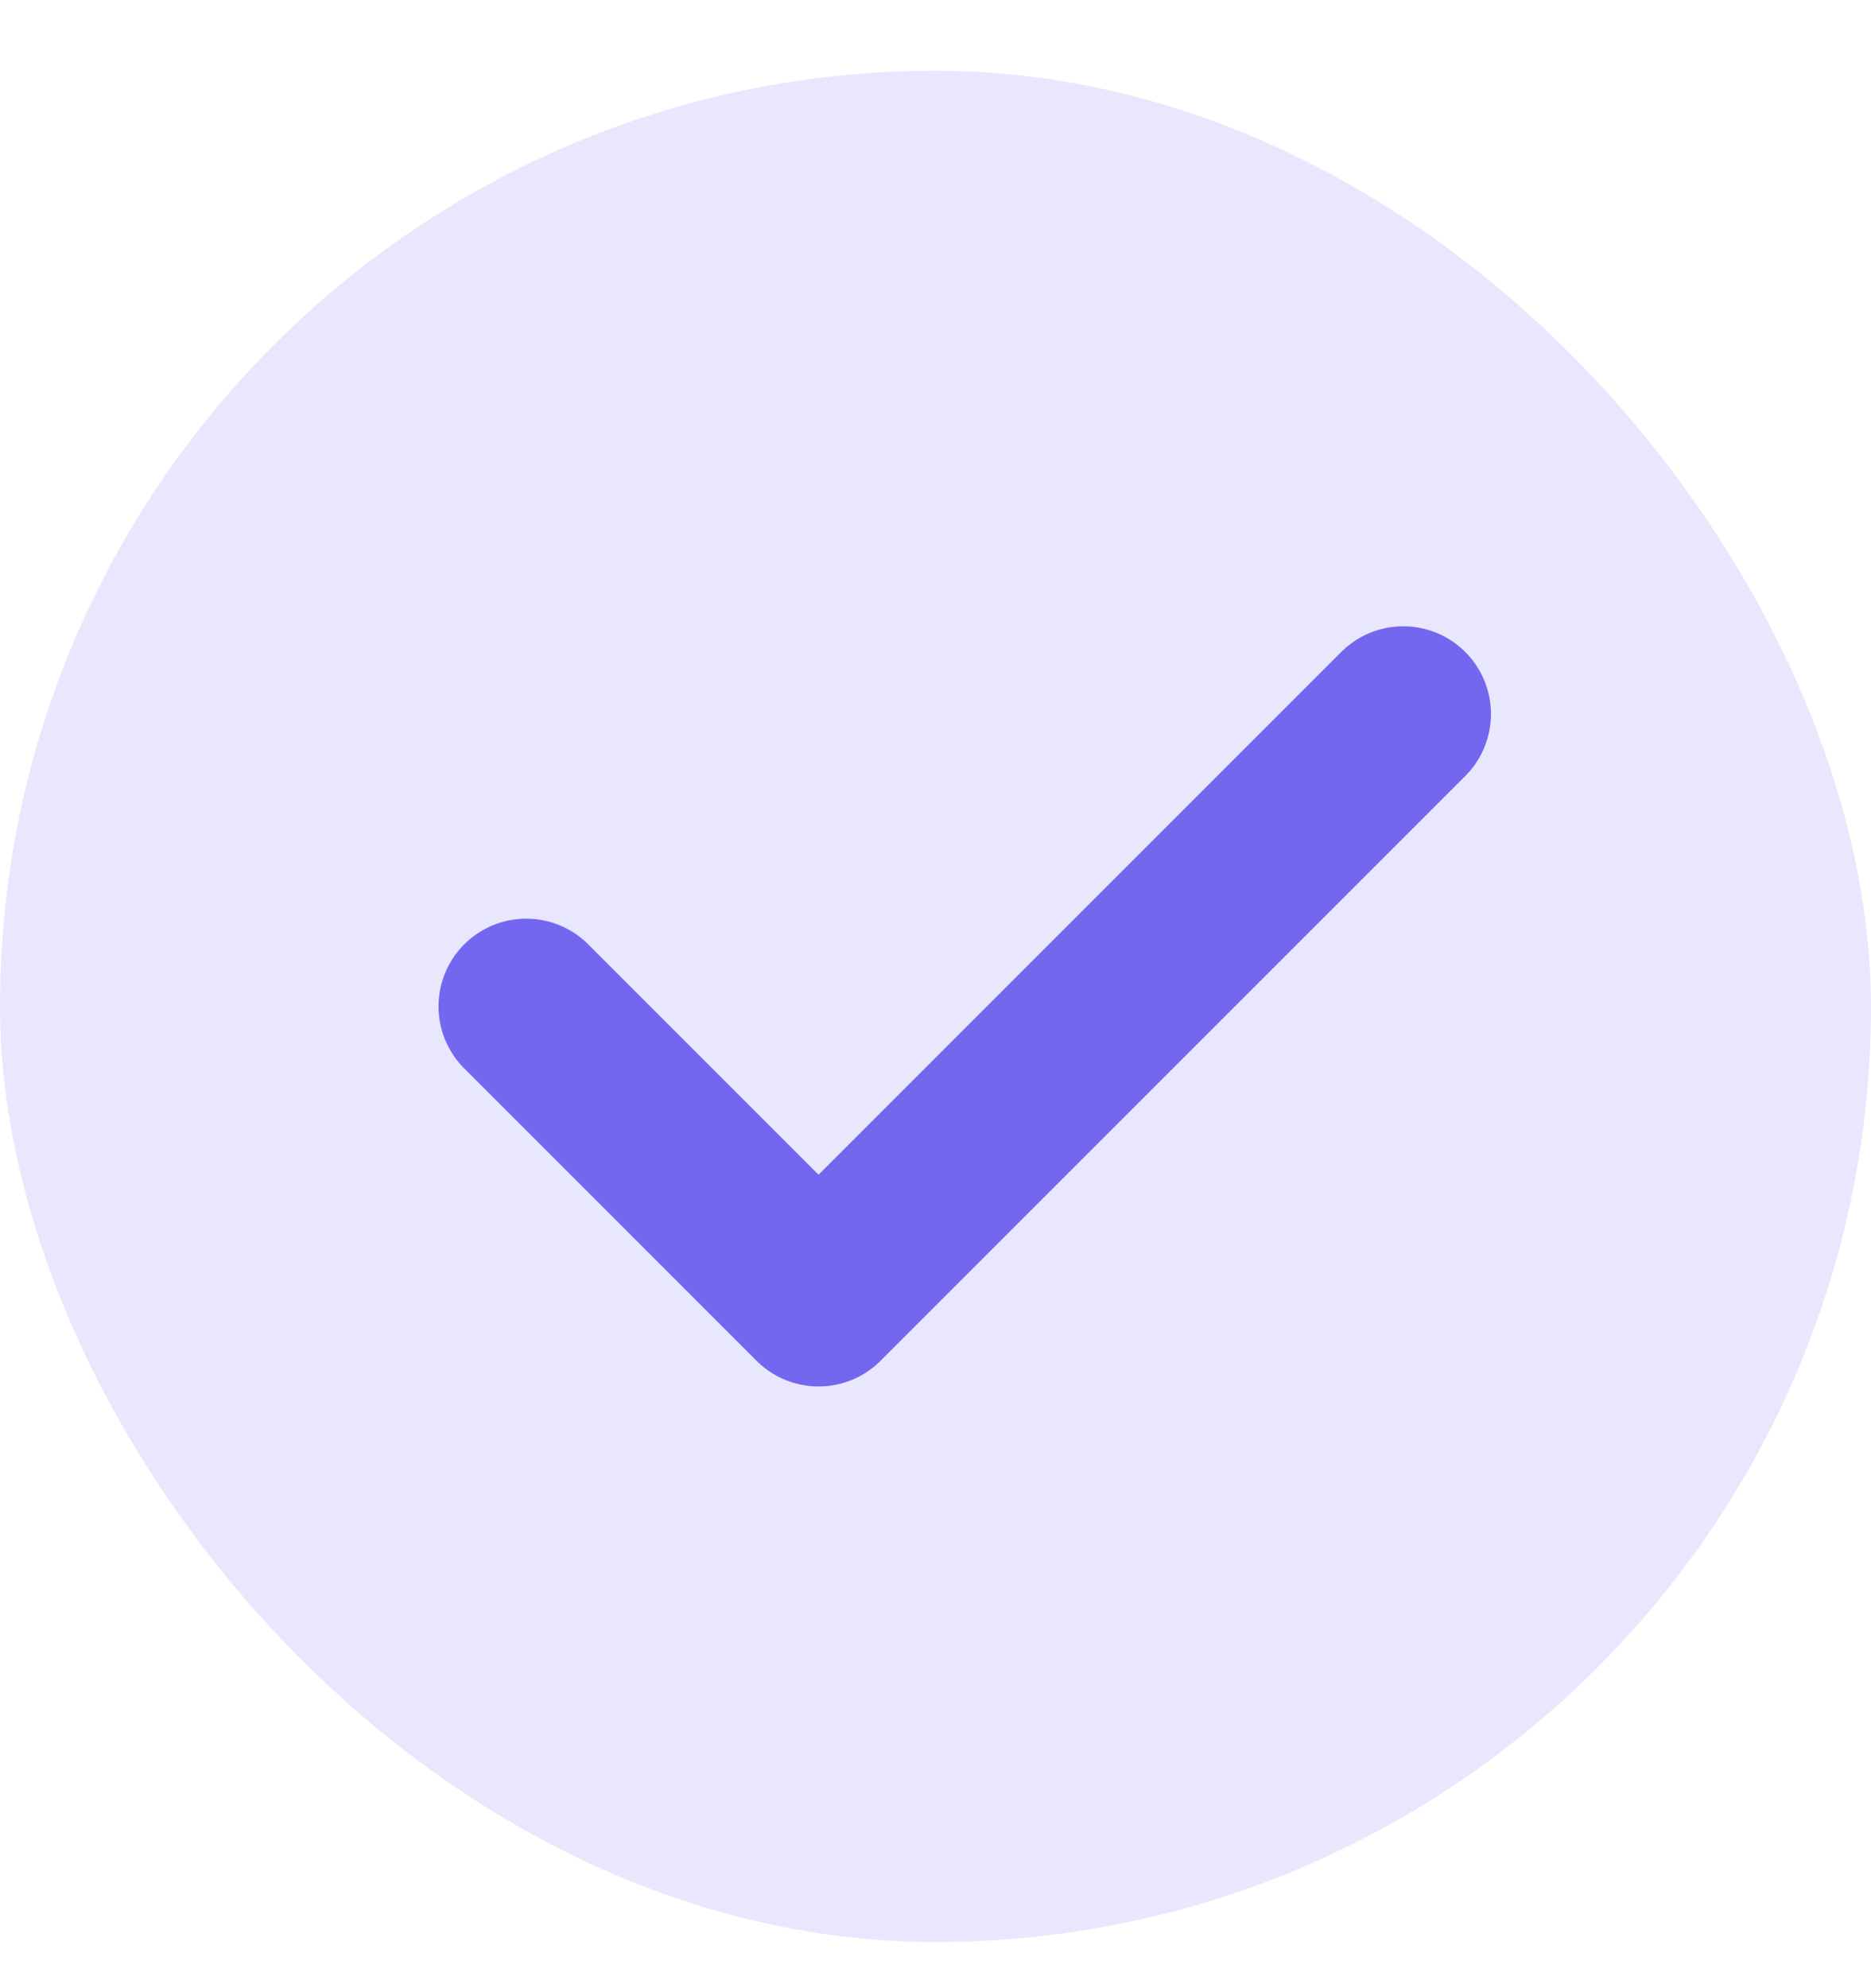
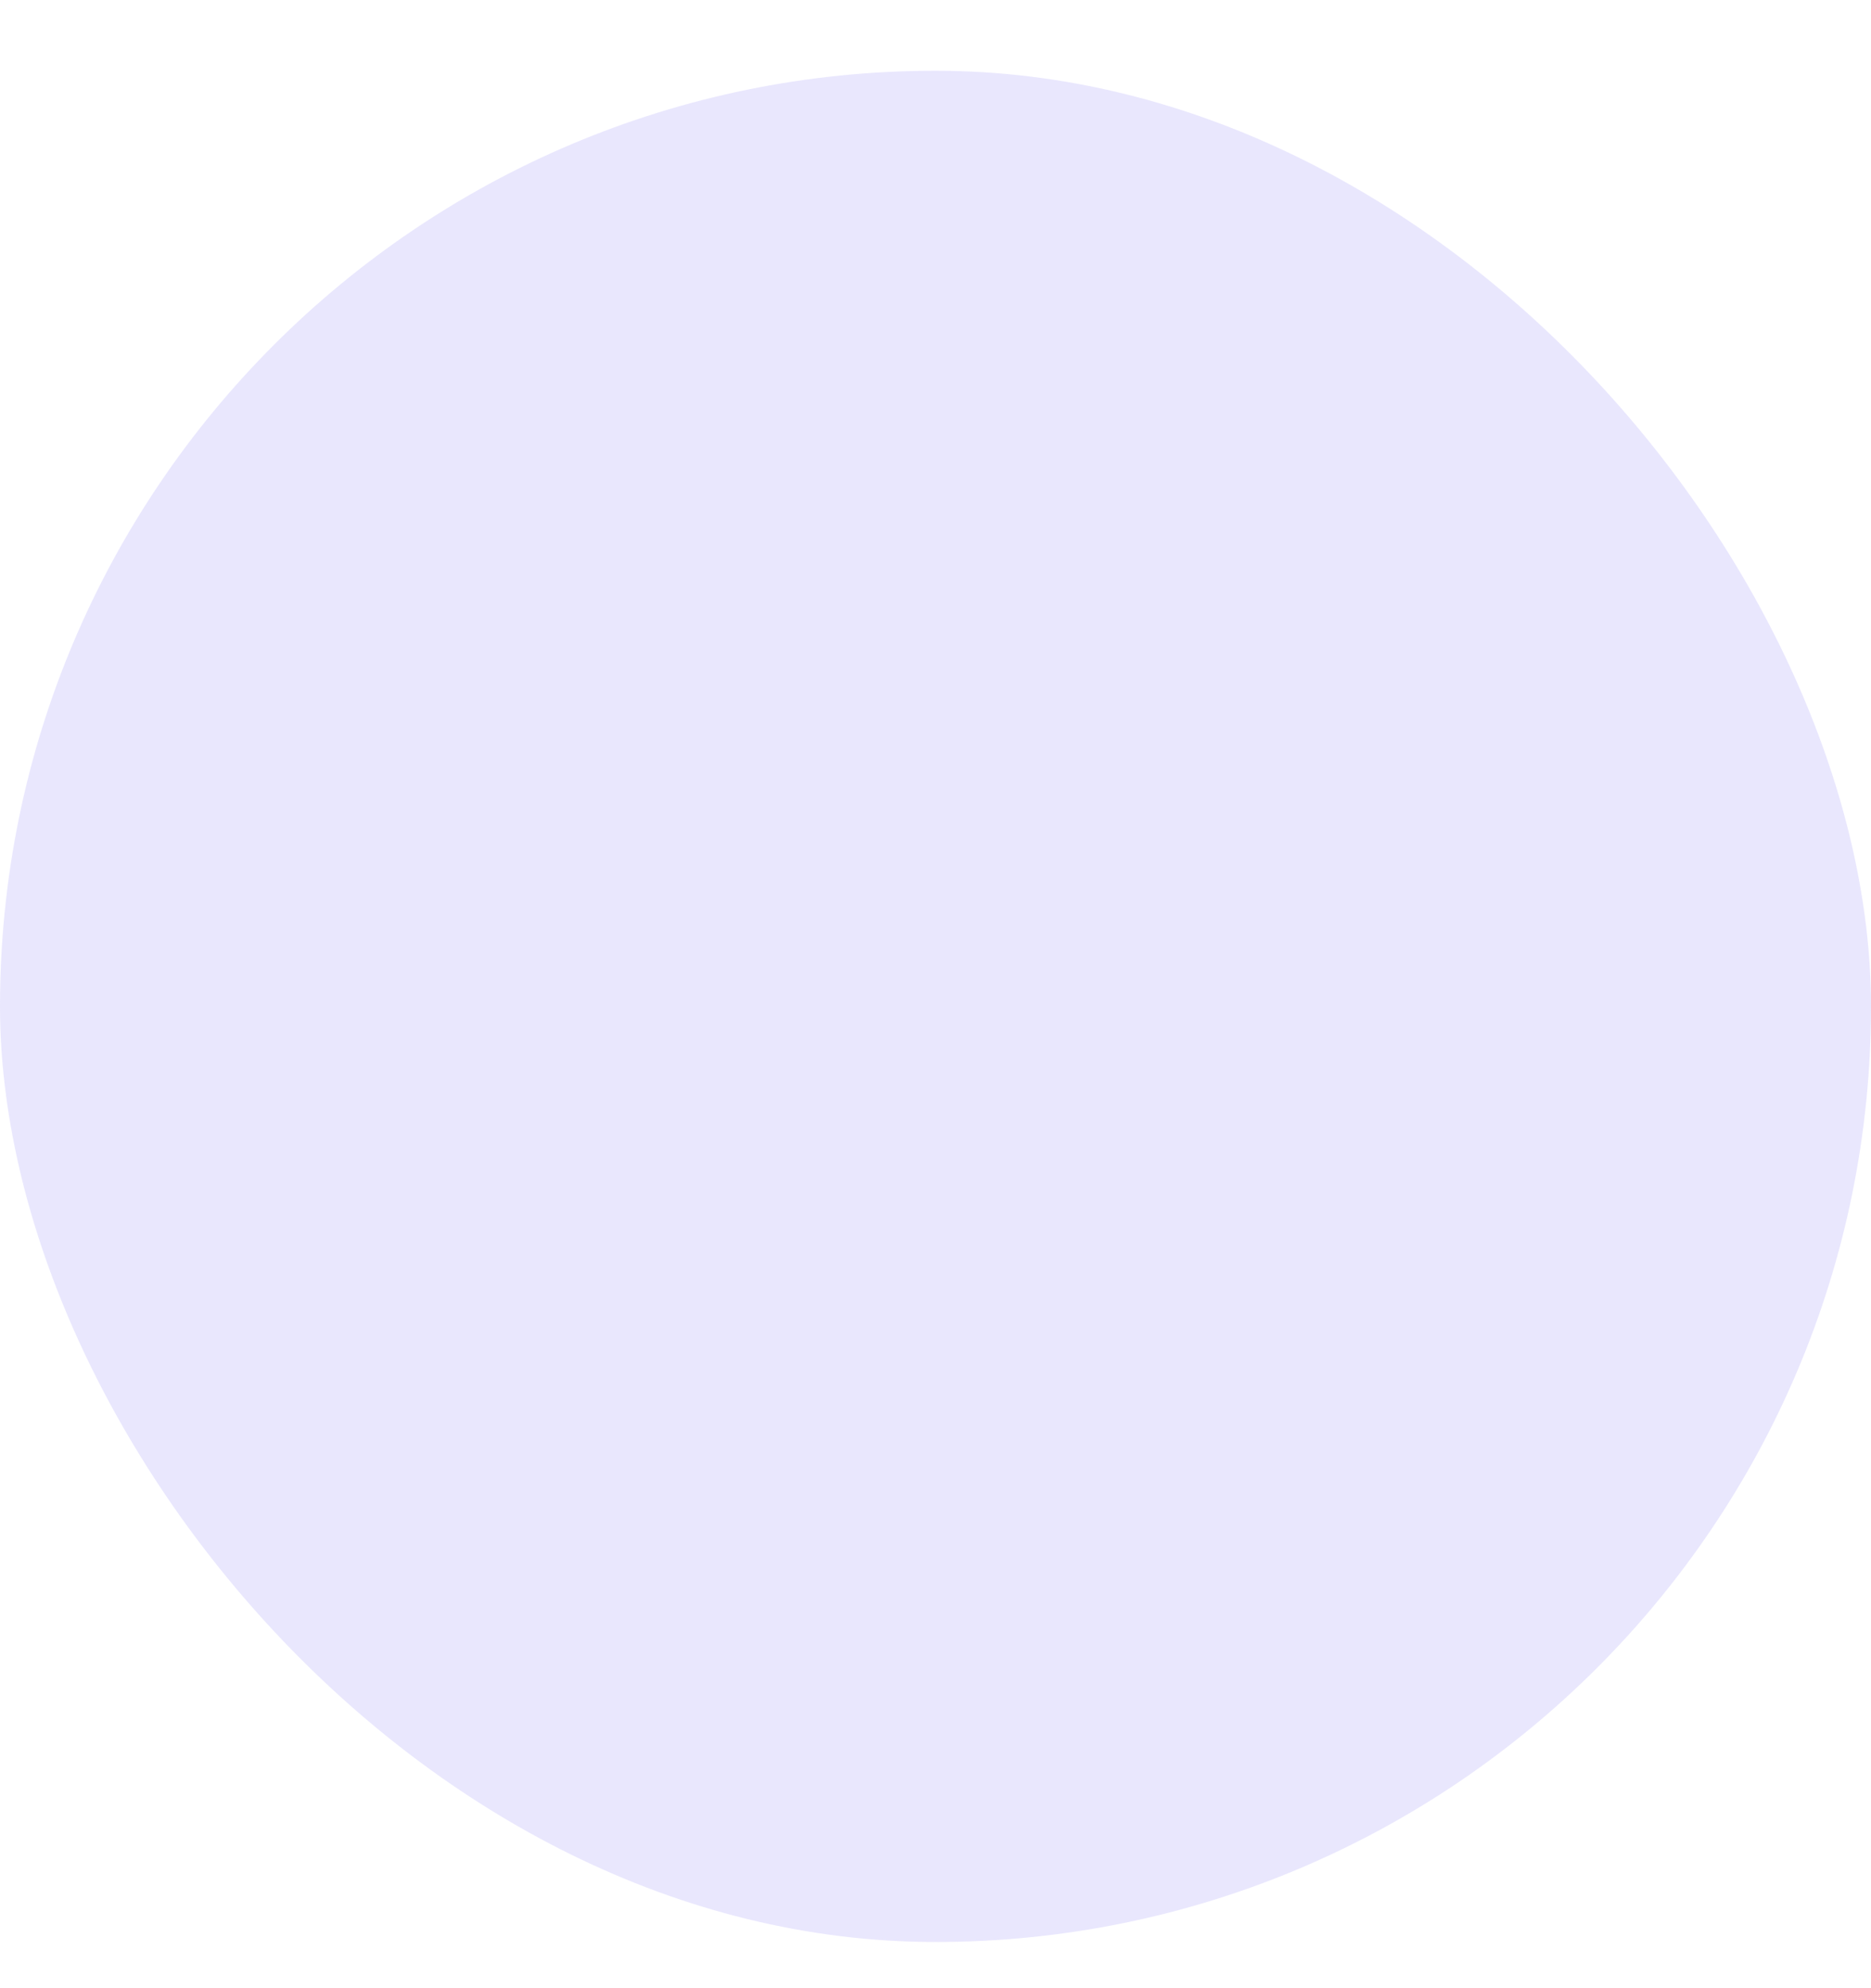
<svg xmlns="http://www.w3.org/2000/svg" width="16" height="17" viewBox="0 0 16 17" fill="none">
  <rect y="0.605" width="16" height="16" rx="8" fill="#7367F0" fill-opacity="0.16" />
-   <path d="M4.5 8.605L7 11.105L12 6.105" stroke="#7367F0" stroke-width="1.5" stroke-linecap="round" stroke-linejoin="round" />
</svg>